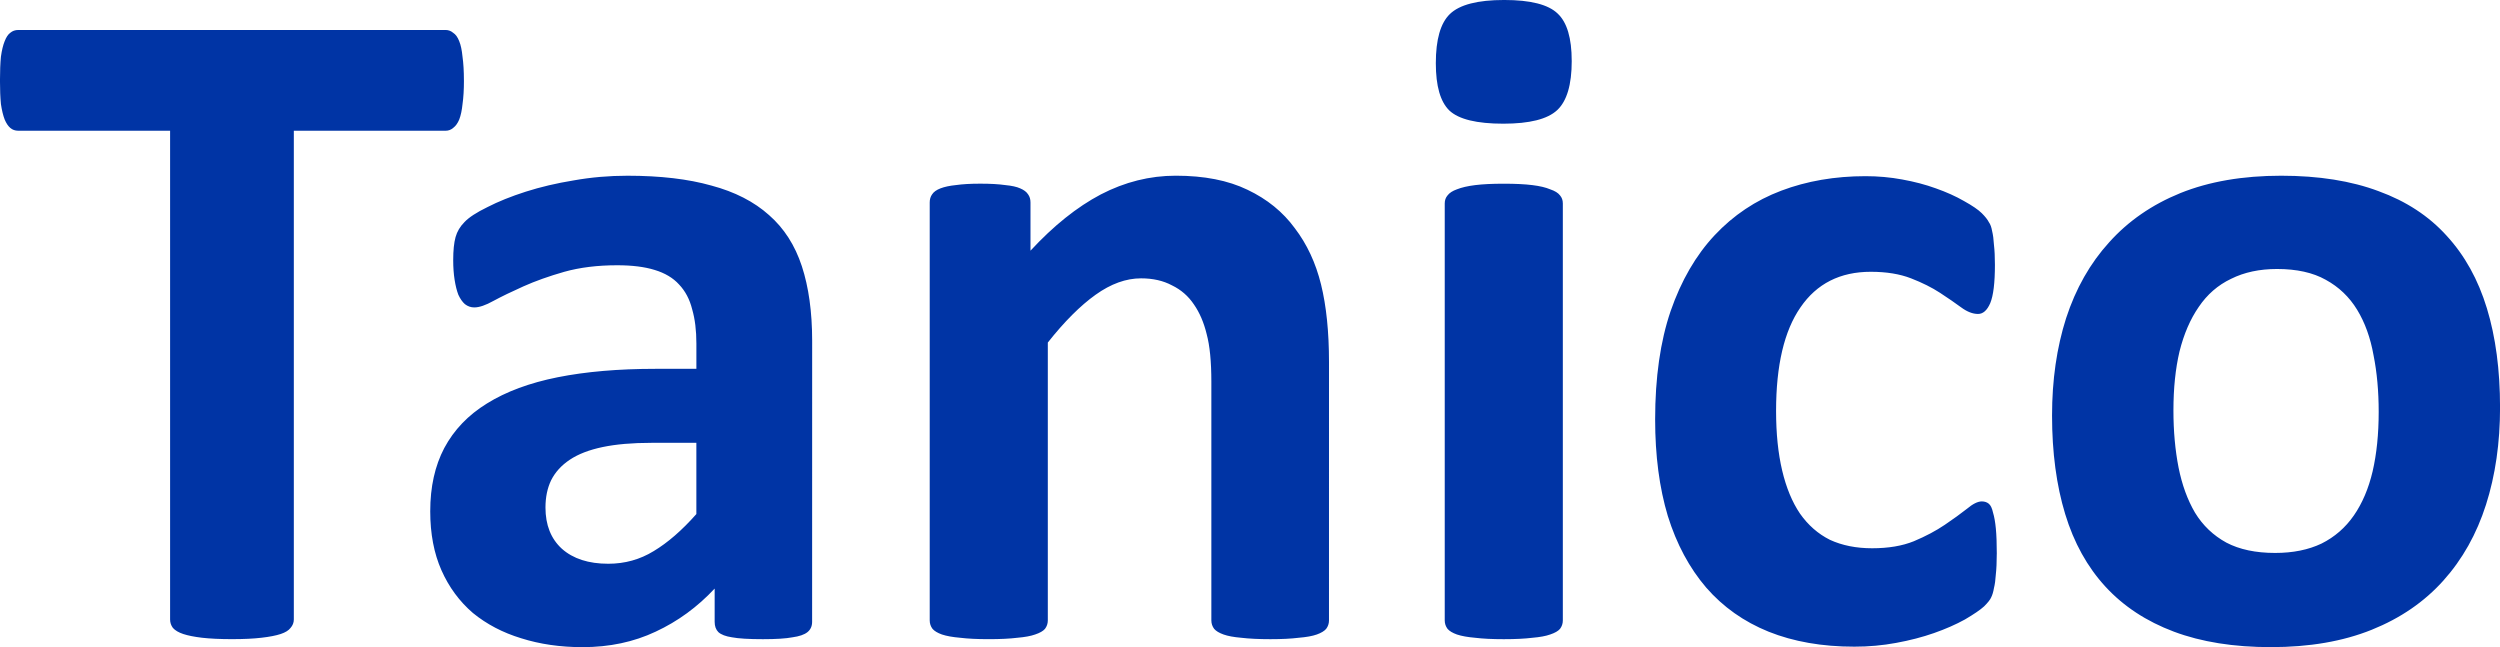
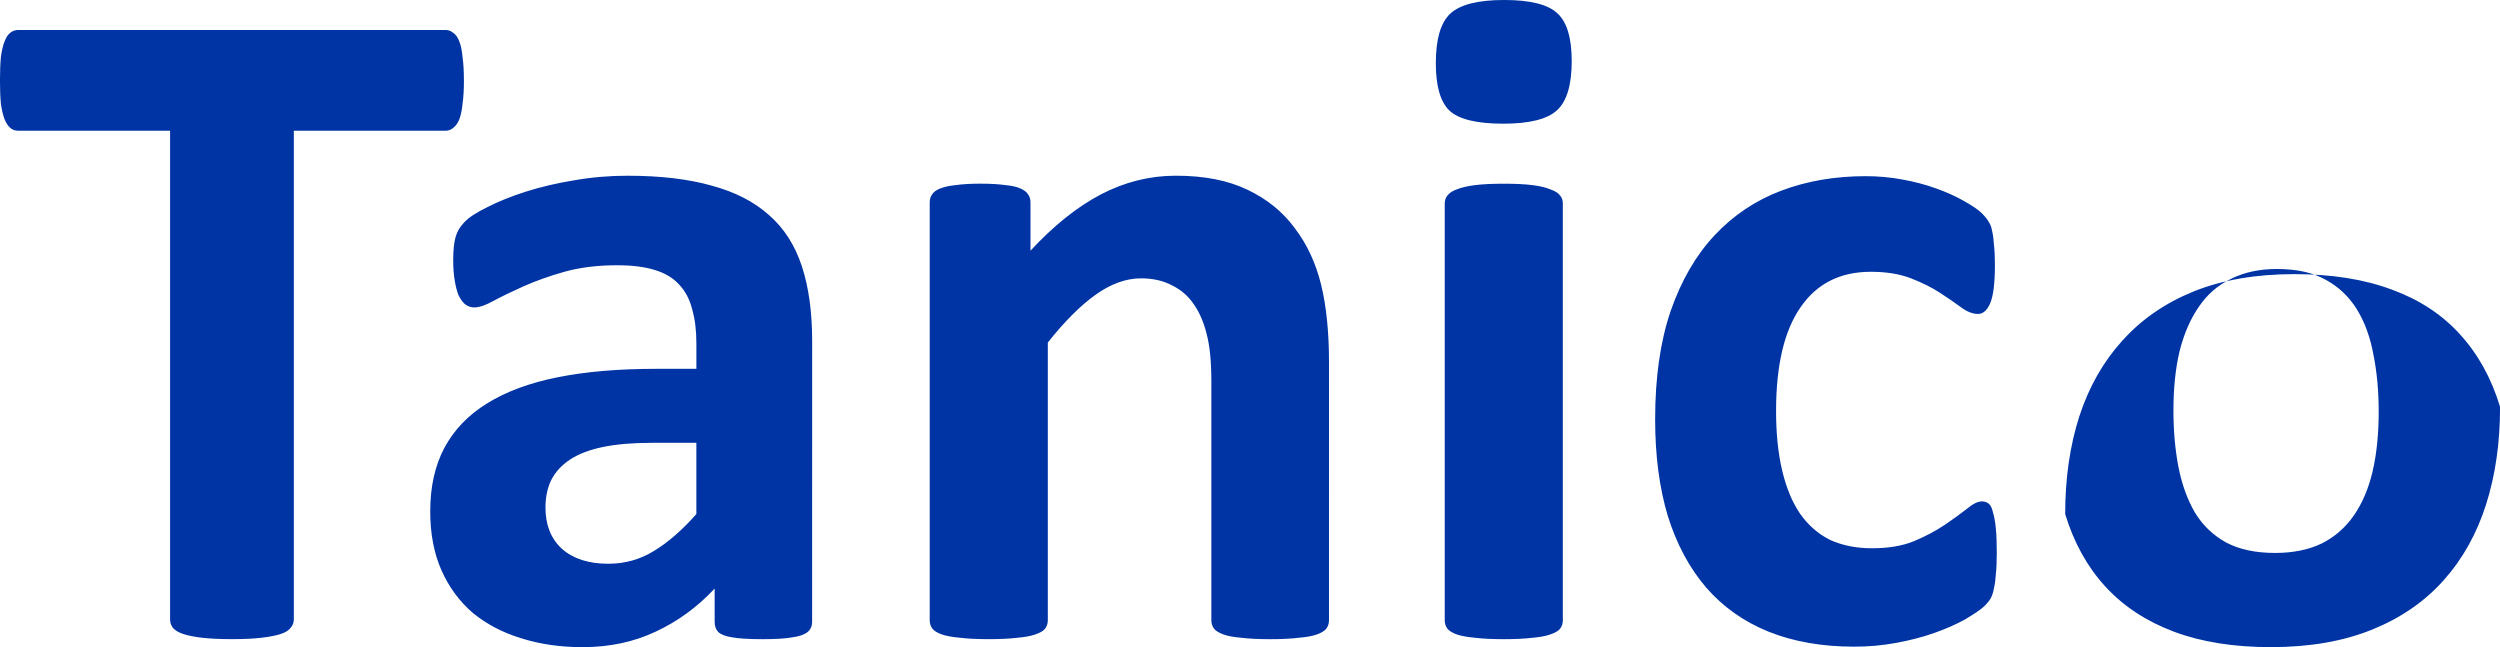
<svg xmlns="http://www.w3.org/2000/svg" width="132.33mm" height="34.255mm" version="1.1" viewBox="0 0 132.33 34.255">
  <title>Tanico Logo</title>
  <g transform="translate(-18.123 -14.024)">
-     <path d="m42.68 18.29q0 0.719-0.074 1.24-0.05 0.496-0.174 0.819-0.124 0.298-0.322 0.446-0.174 0.149-0.397 0.149h-8.037v25.871q0 0.248-0.174 0.446-0.149 0.198-0.521 0.322-0.372 0.124-1.017 0.198-0.62 0.074-1.563 0.074t-1.587-0.074q-0.62-0.074-0.992-0.198-0.372-0.124-0.546-0.322-0.149-0.198-0.149-0.446v-25.871h-8.037q-0.248 0-0.422-0.149t-0.298-0.446q-0.124-0.322-0.198-0.819-0.05-0.521-0.05-1.24 0-0.744 0.05-1.265 0.074-0.521 0.198-0.819 0.124-0.322 0.298-0.446 0.174-0.149 0.422-0.149h22.622q0.223 0 0.397 0.149 0.198 0.124 0.322 0.446 0.124 0.298 0.174 0.819 0.074 0.521 0.074 1.265zm18.43 28.649q0 0.347-0.248 0.546-0.248 0.198-0.794 0.273-0.521 0.099-1.563 0.099-1.116 0-1.637-0.099-0.496-0.074-0.719-0.273-0.198-0.198-0.198-0.546v-1.761q-1.364 1.464-3.125 2.282-1.736 0.819-3.869 0.819-1.761 0-3.249-0.471-1.464-0.446-2.555-1.339-1.067-0.918-1.662-2.257-0.595-1.339-0.595-3.125 0-1.935 0.744-3.349 0.769-1.439 2.257-2.356 1.513-0.943 3.745-1.389 2.232-0.446 5.184-0.446h2.158v-1.339q0-1.042-0.223-1.811-0.198-0.794-0.695-1.315-0.471-0.521-1.29-0.769-0.794-0.248-1.984-0.248-1.563 0-2.803 0.347-1.215 0.347-2.158 0.769-0.943 0.422-1.587 0.769-0.62 0.347-1.017 0.347-0.273 0-0.496-0.174-0.198-0.174-0.347-0.496-0.124-0.322-0.198-0.794-0.074-0.471-0.074-1.042 0-0.769 0.124-1.215 0.124-0.446 0.471-0.794 0.347-0.372 1.215-0.794 0.868-0.446 2.034-0.819 1.166-0.372 2.53-0.595 1.389-0.248 2.853-0.248 2.604 0 4.44 0.521 1.86 0.496 3.051 1.563 1.191 1.042 1.736 2.704t0.546 3.944zm-6.127-9.475h-2.381q-1.513 0-2.58 0.223-1.067 0.223-1.736 0.67-0.67 0.446-0.992 1.091-0.298 0.62-0.298 1.439 0 1.389 0.868 2.183 0.893 0.794 2.456 0.794 1.315 0 2.406-0.67 1.116-0.67 2.257-1.96zm33.486 9.401q0 0.248-0.149 0.446-0.149 0.174-0.496 0.298-0.347 0.124-0.967 0.174-0.595 0.074-1.488 0.074-0.918 0-1.538-0.074-0.595-0.05-0.943-0.174-0.347-0.124-0.496-0.298-0.149-0.198-0.149-0.446v-12.626q0-1.612-0.248-2.53-0.223-0.918-0.67-1.563-0.446-0.67-1.166-1.017-0.695-0.372-1.637-0.372-1.191 0-2.406 0.868-1.215 0.868-2.53 2.53v14.709q0 0.248-0.149 0.446-0.149 0.174-0.521 0.298-0.347 0.124-0.943 0.174-0.595 0.074-1.513 0.074-0.918 0-1.513-0.074-0.595-0.05-0.967-0.174-0.347-0.124-0.496-0.298-0.149-0.198-0.149-0.446v-22.126q0-0.248 0.124-0.422 0.124-0.198 0.446-0.322 0.322-0.124 0.819-0.174 0.521-0.074 1.29-0.074 0.794 0 1.315 0.074 0.521 0.05 0.794 0.174 0.298 0.124 0.422 0.322 0.124 0.174 0.124 0.422v2.555q1.835-1.984 3.721-2.977 1.91-0.992 3.969-0.992 2.257 0 3.795 0.744 1.563 0.744 2.505 2.034 0.967 1.265 1.389 2.977 0.422 1.712 0.422 4.118zm12.378 0q0 0.248-0.149 0.446-0.149 0.174-0.521 0.298-0.347 0.124-0.943 0.174-0.595 0.074-1.513 0.074-0.918 0-1.513-0.074-0.595-0.05-0.967-0.174-0.347-0.124-0.496-0.298-0.149-0.198-0.149-0.446v-22.076q0-0.248 0.149-0.422 0.149-0.198 0.496-0.322 0.372-0.149 0.967-0.223 0.595-0.074 1.513-0.074 0.918 0 1.513 0.074 0.595 0.074 0.943 0.223 0.372 0.124 0.521 0.322 0.149 0.174 0.149 0.422zm0.471-29.617q0 1.885-0.769 2.604-0.769 0.719-2.853 0.719-2.108 0-2.853-0.695-0.719-0.695-0.719-2.505 0-1.885 0.744-2.604 0.769-0.744 2.877-0.744 2.084 0 2.828 0.719 0.744 0.695 0.744 2.505zm22.498 26.095q0 0.645-0.05 1.091-0.025 0.422-0.099 0.719-0.05 0.298-0.149 0.496-0.074 0.174-0.372 0.471-0.298 0.273-1.017 0.695-0.719 0.397-1.637 0.719-0.918 0.322-2.009 0.521-1.067 0.198-2.208 0.198-2.555 0-4.539-0.794-1.96-0.794-3.299-2.332-1.339-1.563-2.034-3.795-0.67-2.232-0.67-5.11 0-3.324 0.819-5.73 0.843-2.431 2.332-4.018t3.522-2.356q2.034-0.769 4.465-0.769 0.992 0 1.935 0.174 0.967 0.174 1.786 0.471 0.843 0.298 1.488 0.67 0.67 0.372 0.943 0.645t0.372 0.471q0.124 0.174 0.174 0.471 0.074 0.298 0.099 0.744 0.05 0.422 0.05 1.042 0 1.439-0.248 2.034-0.248 0.571-0.645 0.571-0.422 0-0.893-0.347-0.471-0.347-1.116-0.769-0.645-0.422-1.538-0.769-0.893-0.347-2.133-0.347-2.431 0-3.721 1.885-1.29 1.86-1.29 5.482 0 1.786 0.322 3.15t0.943 2.282q0.645 0.918 1.587 1.389 0.967 0.446 2.232 0.446 1.29 0 2.208-0.372 0.943-0.397 1.637-0.868t1.166-0.843q0.471-0.397 0.794-0.397 0.223 0 0.372 0.124 0.149 0.124 0.223 0.471 0.099 0.322 0.149 0.843 0.05 0.521 0.05 1.339zm26.64-7.764q0 2.828-0.744 5.159-0.744 2.332-2.257 4.018-1.513 1.687-3.795 2.604-2.282 0.918-5.333 0.918-2.952 0-5.135-0.819-2.183-0.819-3.622-2.381-1.439-1.563-2.133-3.845t-0.695-5.209q0-2.828 0.744-5.159 0.769-2.356 2.282-4.018 1.513-1.687 3.77-2.604 2.282-0.918 5.333-0.918 2.977 0 5.159 0.819 2.183 0.794 3.597 2.356 1.439 1.563 2.133 3.845 0.695 2.282 0.695 5.234zm-6.424 0.248q0-1.637-0.273-3.001-0.248-1.389-0.868-2.406-0.62-1.017-1.662-1.587-1.017-0.571-2.58-0.571-1.389 0-2.431 0.521-1.042 0.496-1.712 1.488-0.67 0.967-1.017 2.356-0.322 1.364-0.322 3.125 0 1.637 0.273 3.026 0.273 1.364 0.868 2.381 0.62 1.017 1.662 1.587 1.042 0.546 2.58 0.546 1.414 0 2.456-0.496 1.042-0.521 1.712-1.488t0.992-2.332q0.322-1.389 0.322-3.15z" fill="#0034a5" stroke-width=".265" aria-label="Tanico" />
+     <path d="m42.68 18.29q0 0.719-0.074 1.24-0.05 0.496-0.174 0.819-0.124 0.298-0.322 0.446-0.174 0.149-0.397 0.149h-8.037v25.871q0 0.248-0.174 0.446-0.149 0.198-0.521 0.322-0.372 0.124-1.017 0.198-0.62 0.074-1.563 0.074t-1.587-0.074q-0.62-0.074-0.992-0.198-0.372-0.124-0.546-0.322-0.149-0.198-0.149-0.446v-25.871h-8.037q-0.248 0-0.422-0.149t-0.298-0.446q-0.124-0.322-0.198-0.819-0.05-0.521-0.05-1.24 0-0.744 0.05-1.265 0.074-0.521 0.198-0.819 0.124-0.322 0.298-0.446 0.174-0.149 0.422-0.149h22.622q0.223 0 0.397 0.149 0.198 0.124 0.322 0.446 0.124 0.298 0.174 0.819 0.074 0.521 0.074 1.265zm18.43 28.649q0 0.347-0.248 0.546-0.248 0.198-0.794 0.273-0.521 0.099-1.563 0.099-1.116 0-1.637-0.099-0.496-0.074-0.719-0.273-0.198-0.198-0.198-0.546v-1.761q-1.364 1.464-3.125 2.282-1.736 0.819-3.869 0.819-1.761 0-3.249-0.471-1.464-0.446-2.555-1.339-1.067-0.918-1.662-2.257-0.595-1.339-0.595-3.125 0-1.935 0.744-3.349 0.769-1.439 2.257-2.356 1.513-0.943 3.745-1.389 2.232-0.446 5.184-0.446h2.158v-1.339q0-1.042-0.223-1.811-0.198-0.794-0.695-1.315-0.471-0.521-1.29-0.769-0.794-0.248-1.984-0.248-1.563 0-2.803 0.347-1.215 0.347-2.158 0.769-0.943 0.422-1.587 0.769-0.62 0.347-1.017 0.347-0.273 0-0.496-0.174-0.198-0.174-0.347-0.496-0.124-0.322-0.198-0.794-0.074-0.471-0.074-1.042 0-0.769 0.124-1.215 0.124-0.446 0.471-0.794 0.347-0.372 1.215-0.794 0.868-0.446 2.034-0.819 1.166-0.372 2.53-0.595 1.389-0.248 2.853-0.248 2.604 0 4.44 0.521 1.86 0.496 3.051 1.563 1.191 1.042 1.736 2.704t0.546 3.944zm-6.127-9.475h-2.381q-1.513 0-2.58 0.223-1.067 0.223-1.736 0.67-0.67 0.446-0.992 1.091-0.298 0.62-0.298 1.439 0 1.389 0.868 2.183 0.893 0.794 2.456 0.794 1.315 0 2.406-0.67 1.116-0.67 2.257-1.96zm33.486 9.401q0 0.248-0.149 0.446-0.149 0.174-0.496 0.298-0.347 0.124-0.967 0.174-0.595 0.074-1.488 0.074-0.918 0-1.538-0.074-0.595-0.05-0.943-0.174-0.347-0.124-0.496-0.298-0.149-0.198-0.149-0.446v-12.626q0-1.612-0.248-2.53-0.223-0.918-0.67-1.563-0.446-0.67-1.166-1.017-0.695-0.372-1.637-0.372-1.191 0-2.406 0.868-1.215 0.868-2.53 2.53v14.709q0 0.248-0.149 0.446-0.149 0.174-0.521 0.298-0.347 0.124-0.943 0.174-0.595 0.074-1.513 0.074-0.918 0-1.513-0.074-0.595-0.05-0.967-0.174-0.347-0.124-0.496-0.298-0.149-0.198-0.149-0.446v-22.126q0-0.248 0.124-0.422 0.124-0.198 0.446-0.322 0.322-0.124 0.819-0.174 0.521-0.074 1.29-0.074 0.794 0 1.315 0.074 0.521 0.05 0.794 0.174 0.298 0.124 0.422 0.322 0.124 0.174 0.124 0.422v2.555q1.835-1.984 3.721-2.977 1.91-0.992 3.969-0.992 2.257 0 3.795 0.744 1.563 0.744 2.505 2.034 0.967 1.265 1.389 2.977 0.422 1.712 0.422 4.118zm12.378 0q0 0.248-0.149 0.446-0.149 0.174-0.521 0.298-0.347 0.124-0.943 0.174-0.595 0.074-1.513 0.074-0.918 0-1.513-0.074-0.595-0.05-0.967-0.174-0.347-0.124-0.496-0.298-0.149-0.198-0.149-0.446v-22.076q0-0.248 0.149-0.422 0.149-0.198 0.496-0.322 0.372-0.149 0.967-0.223 0.595-0.074 1.513-0.074 0.918 0 1.513 0.074 0.595 0.074 0.943 0.223 0.372 0.124 0.521 0.322 0.149 0.174 0.149 0.422zm0.471-29.617q0 1.885-0.769 2.604-0.769 0.719-2.853 0.719-2.108 0-2.853-0.695-0.719-0.695-0.719-2.505 0-1.885 0.744-2.604 0.769-0.744 2.877-0.744 2.084 0 2.828 0.719 0.744 0.695 0.744 2.505zm22.498 26.095q0 0.645-0.05 1.091-0.025 0.422-0.099 0.719-0.05 0.298-0.149 0.496-0.074 0.174-0.372 0.471-0.298 0.273-1.017 0.695-0.719 0.397-1.637 0.719-0.918 0.322-2.009 0.521-1.067 0.198-2.208 0.198-2.555 0-4.539-0.794-1.96-0.794-3.299-2.332-1.339-1.563-2.034-3.795-0.67-2.232-0.67-5.11 0-3.324 0.819-5.73 0.843-2.431 2.332-4.018t3.522-2.356q2.034-0.769 4.465-0.769 0.992 0 1.935 0.174 0.967 0.174 1.786 0.471 0.843 0.298 1.488 0.67 0.67 0.372 0.943 0.645t0.372 0.471q0.124 0.174 0.174 0.471 0.074 0.298 0.099 0.744 0.05 0.422 0.05 1.042 0 1.439-0.248 2.034-0.248 0.571-0.645 0.571-0.422 0-0.893-0.347-0.471-0.347-1.116-0.769-0.645-0.422-1.538-0.769-0.893-0.347-2.133-0.347-2.431 0-3.721 1.885-1.29 1.86-1.29 5.482 0 1.786 0.322 3.15t0.943 2.282q0.645 0.918 1.587 1.389 0.967 0.446 2.232 0.446 1.29 0 2.208-0.372 0.943-0.397 1.637-0.868t1.166-0.843q0.471-0.397 0.794-0.397 0.223 0 0.372 0.124 0.149 0.124 0.223 0.471 0.099 0.322 0.149 0.843 0.05 0.521 0.05 1.339zm26.64-7.764q0 2.828-0.744 5.159-0.744 2.332-2.257 4.018-1.513 1.687-3.795 2.604-2.282 0.918-5.333 0.918-2.952 0-5.135-0.819-2.183-0.819-3.622-2.381-1.439-1.563-2.133-3.845q0-2.828 0.744-5.159 0.769-2.356 2.282-4.018 1.513-1.687 3.77-2.604 2.282-0.918 5.333-0.918 2.977 0 5.159 0.819 2.183 0.794 3.597 2.356 1.439 1.563 2.133 3.845 0.695 2.282 0.695 5.234zm-6.424 0.248q0-1.637-0.273-3.001-0.248-1.389-0.868-2.406-0.62-1.017-1.662-1.587-1.017-0.571-2.58-0.571-1.389 0-2.431 0.521-1.042 0.496-1.712 1.488-0.67 0.967-1.017 2.356-0.322 1.364-0.322 3.125 0 1.637 0.273 3.026 0.273 1.364 0.868 2.381 0.62 1.017 1.662 1.587 1.042 0.546 2.58 0.546 1.414 0 2.456-0.496 1.042-0.521 1.712-1.488t0.992-2.332q0.322-1.389 0.322-3.15z" fill="#0034a5" stroke-width=".265" aria-label="Tanico" />
  </g>
</svg>